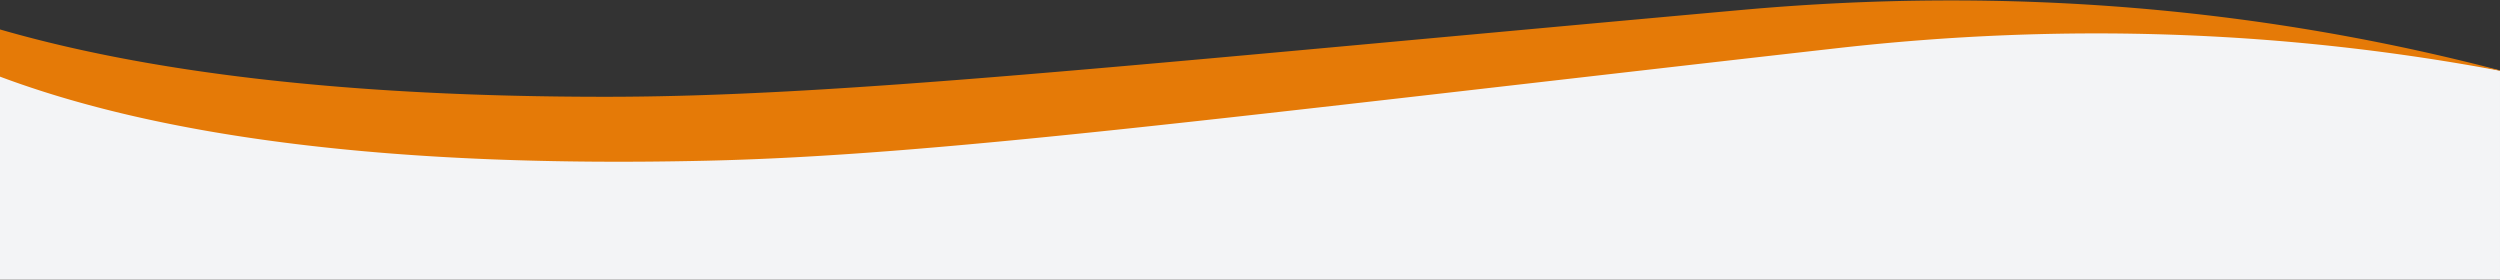
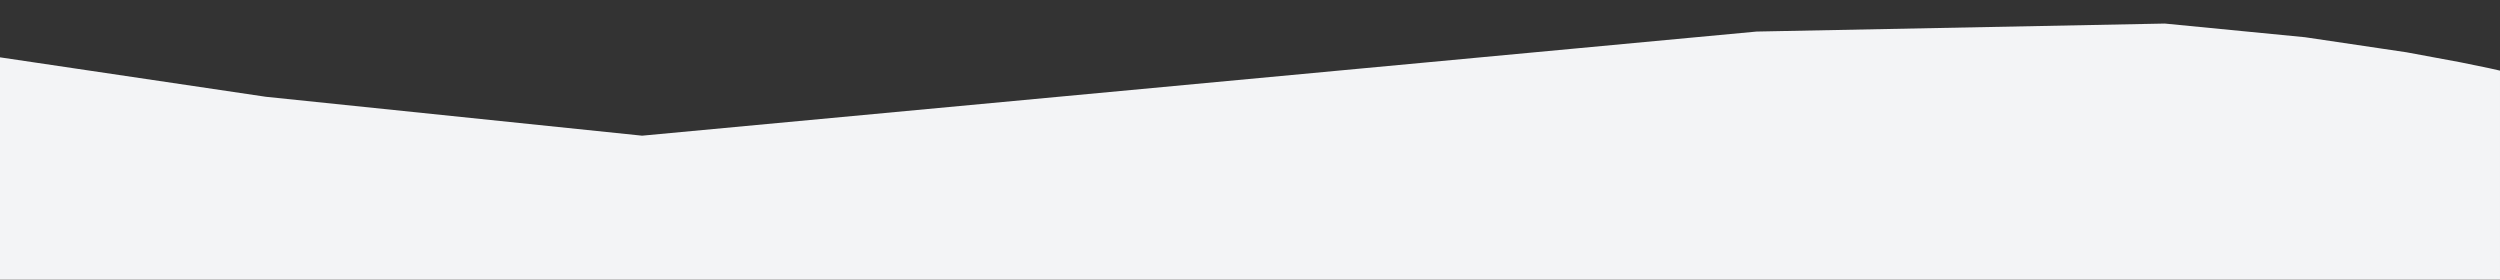
<svg xmlns="http://www.w3.org/2000/svg" width="2504" height="280">
  <rect width="100%" height="100%" fill="#333333" stroke="none" />
  <g fill="none" fill-rule="evenodd">
    <path fill="#F3F4F6" d="M-59.342 48.613L266.32 96.94l376.805 38.955L1759.404 31.61l408.846-8.014 140.456 13.691 101.629 15.078 53.874 9.99 29.503 6.064 7.537 1.708 2.751.619V280H0z" />
-     <path d="M1744.489 9.958c266.282-23.995 523.825-2.666 772.63 63.986l-7.448-1.981c-218.676-41.597-442.016-49.481-670.021-23.652-629.595 71.324-903.52 107.487-1132.895 112.68-308.63 6.986-547.362-22.291-716.199-87.83l-2.548-47.212c157.1 47.327 363.219 70.99 618.356 70.99 229.487 0 505.155-29.944 1138.125-86.981zM2632-914L2615.353 94.778a2197.924 2197.924 0 00-98.197-21.378l69.433-986.372L2632-914z" fill="#E57A07" />
  </g>
</svg>